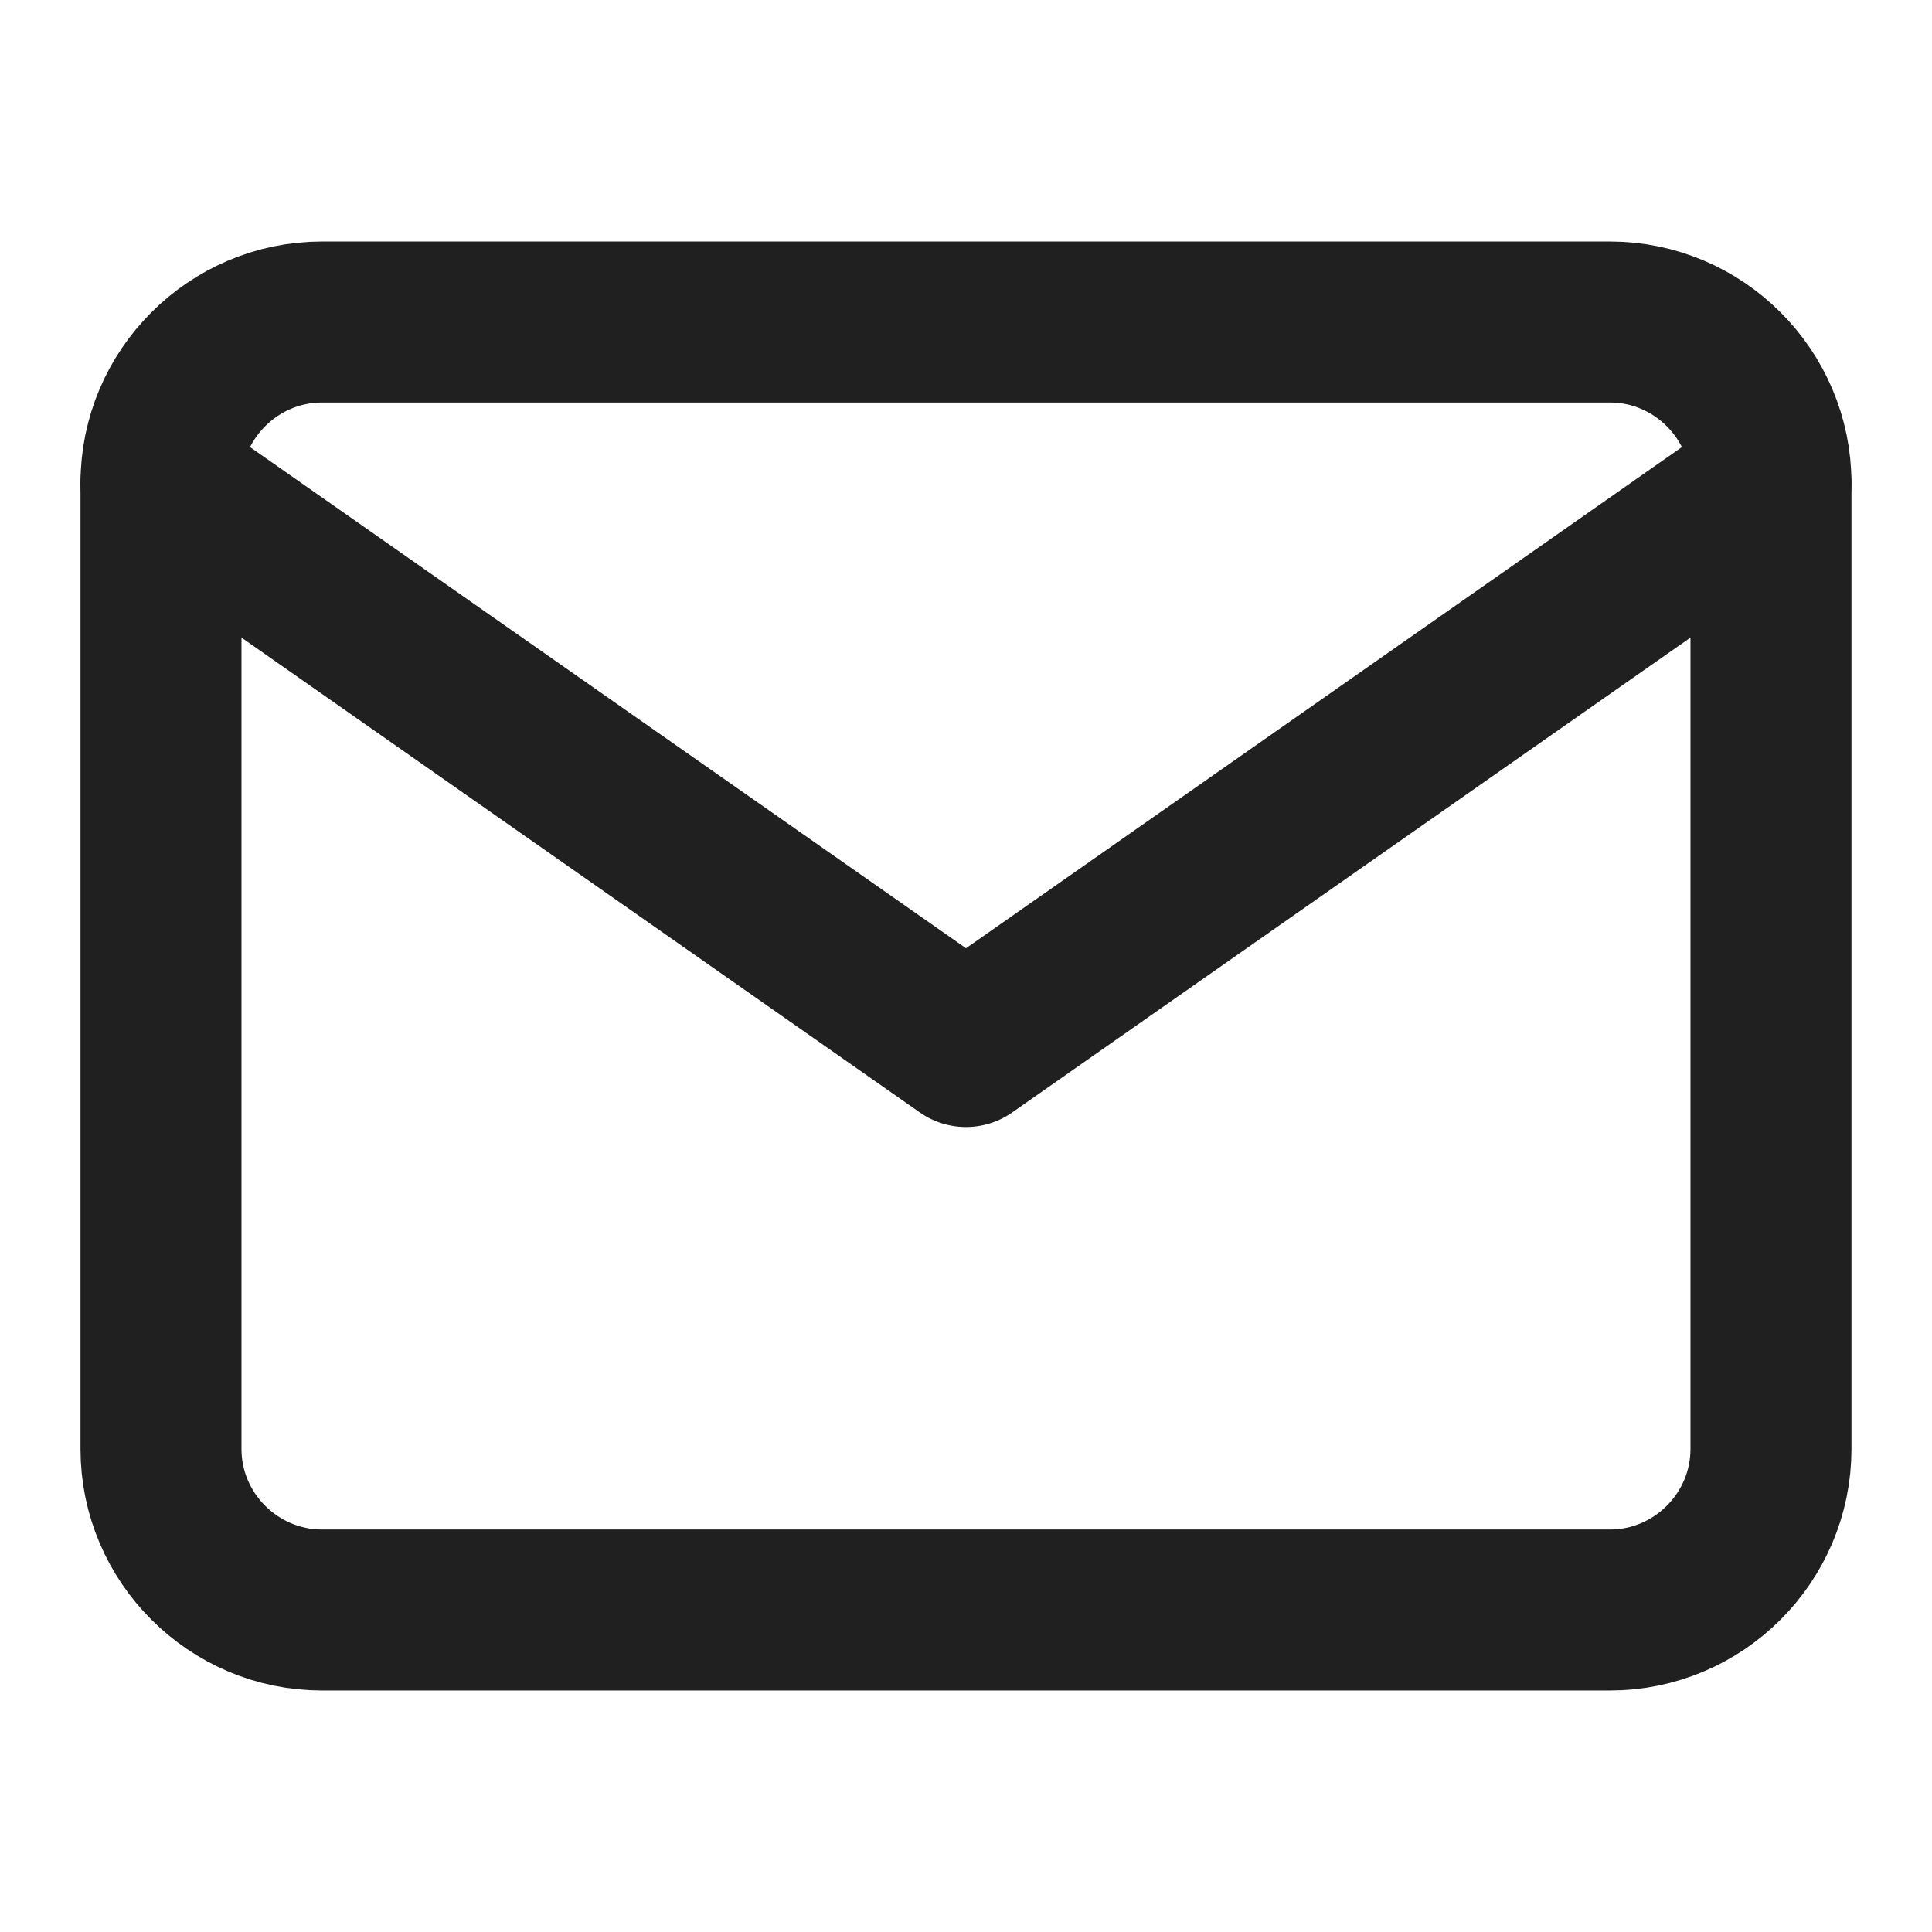
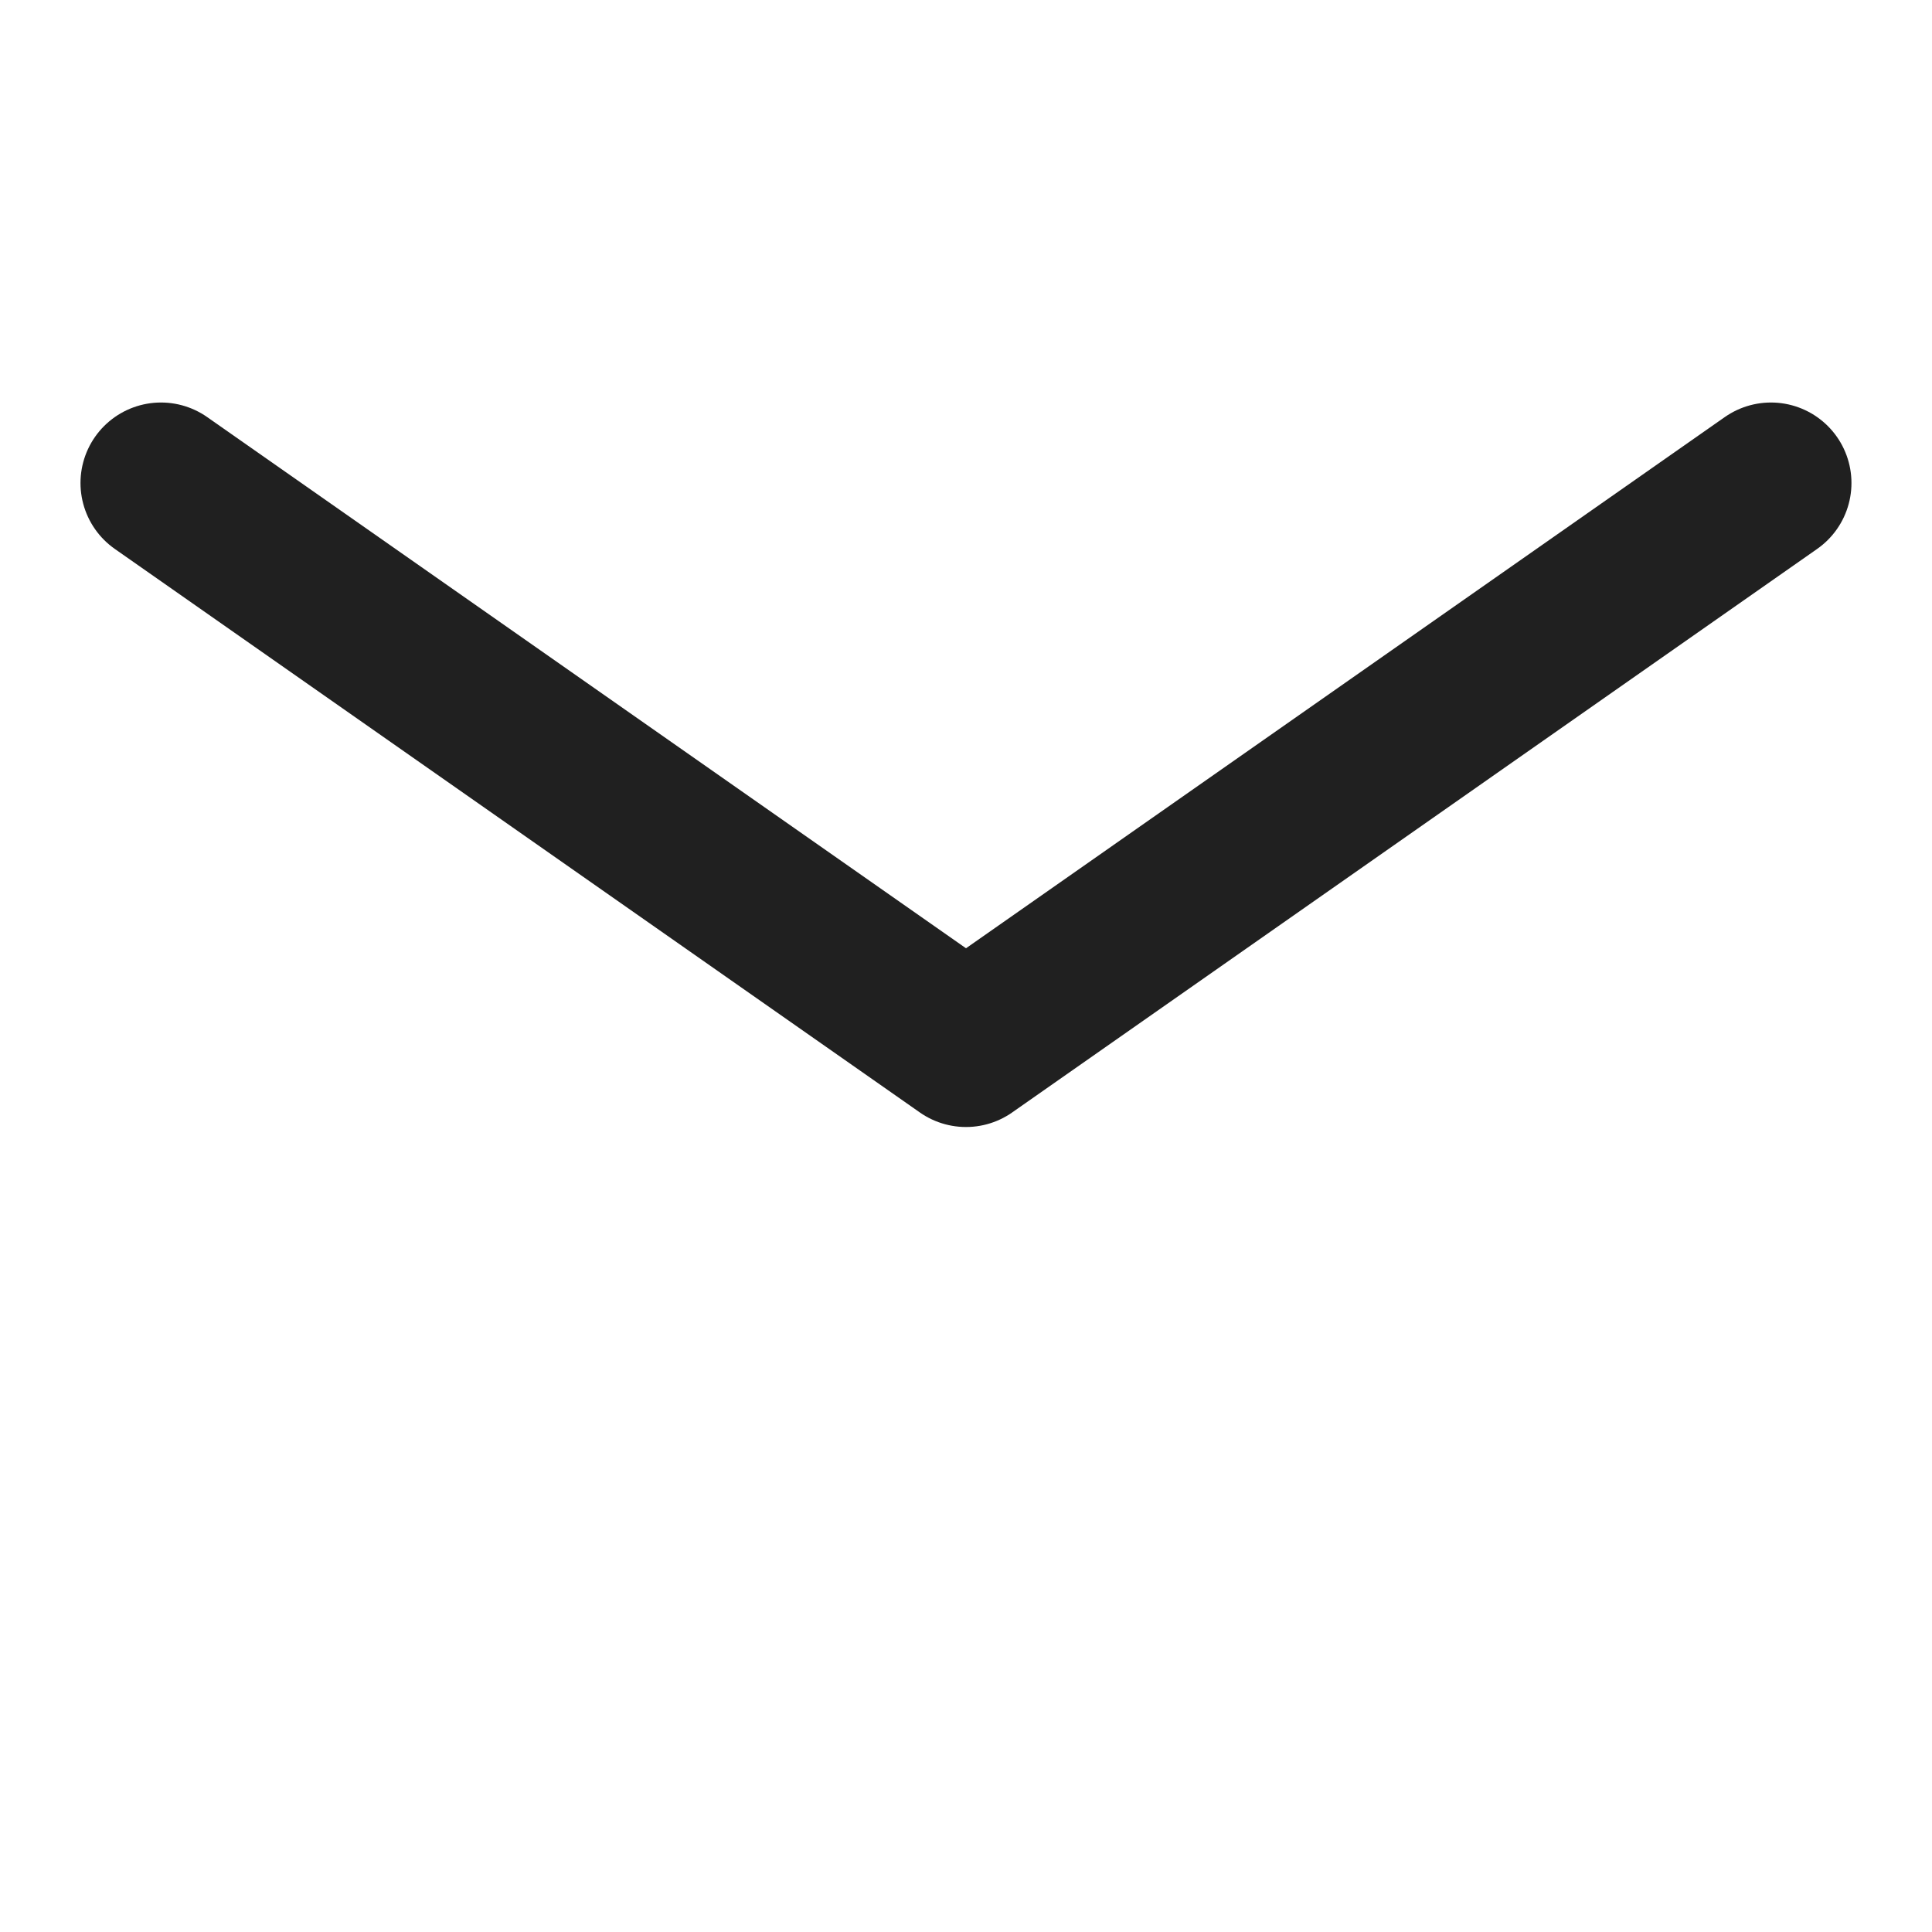
<svg xmlns="http://www.w3.org/2000/svg" width="40" height="40" viewBox="0 0 40 40" fill="none">
-   <path d="M6.666 6.667H33.333C35.166 6.667 36.666 8.167 36.666 10V30C36.666 31.833 35.166 33.333 33.333 33.333H6.666C4.833 33.333 3.333 31.833 3.333 30V10C3.333 8.167 4.833 6.667 6.666 6.667Z" stroke="#202020" stroke-width="3.333" stroke-linecap="round" stroke-linejoin="round" />
  <path d="M36.666 10L20 21.667L3.333 10" stroke="#202020" stroke-width="3.333" stroke-linecap="round" stroke-linejoin="round" />
</svg>